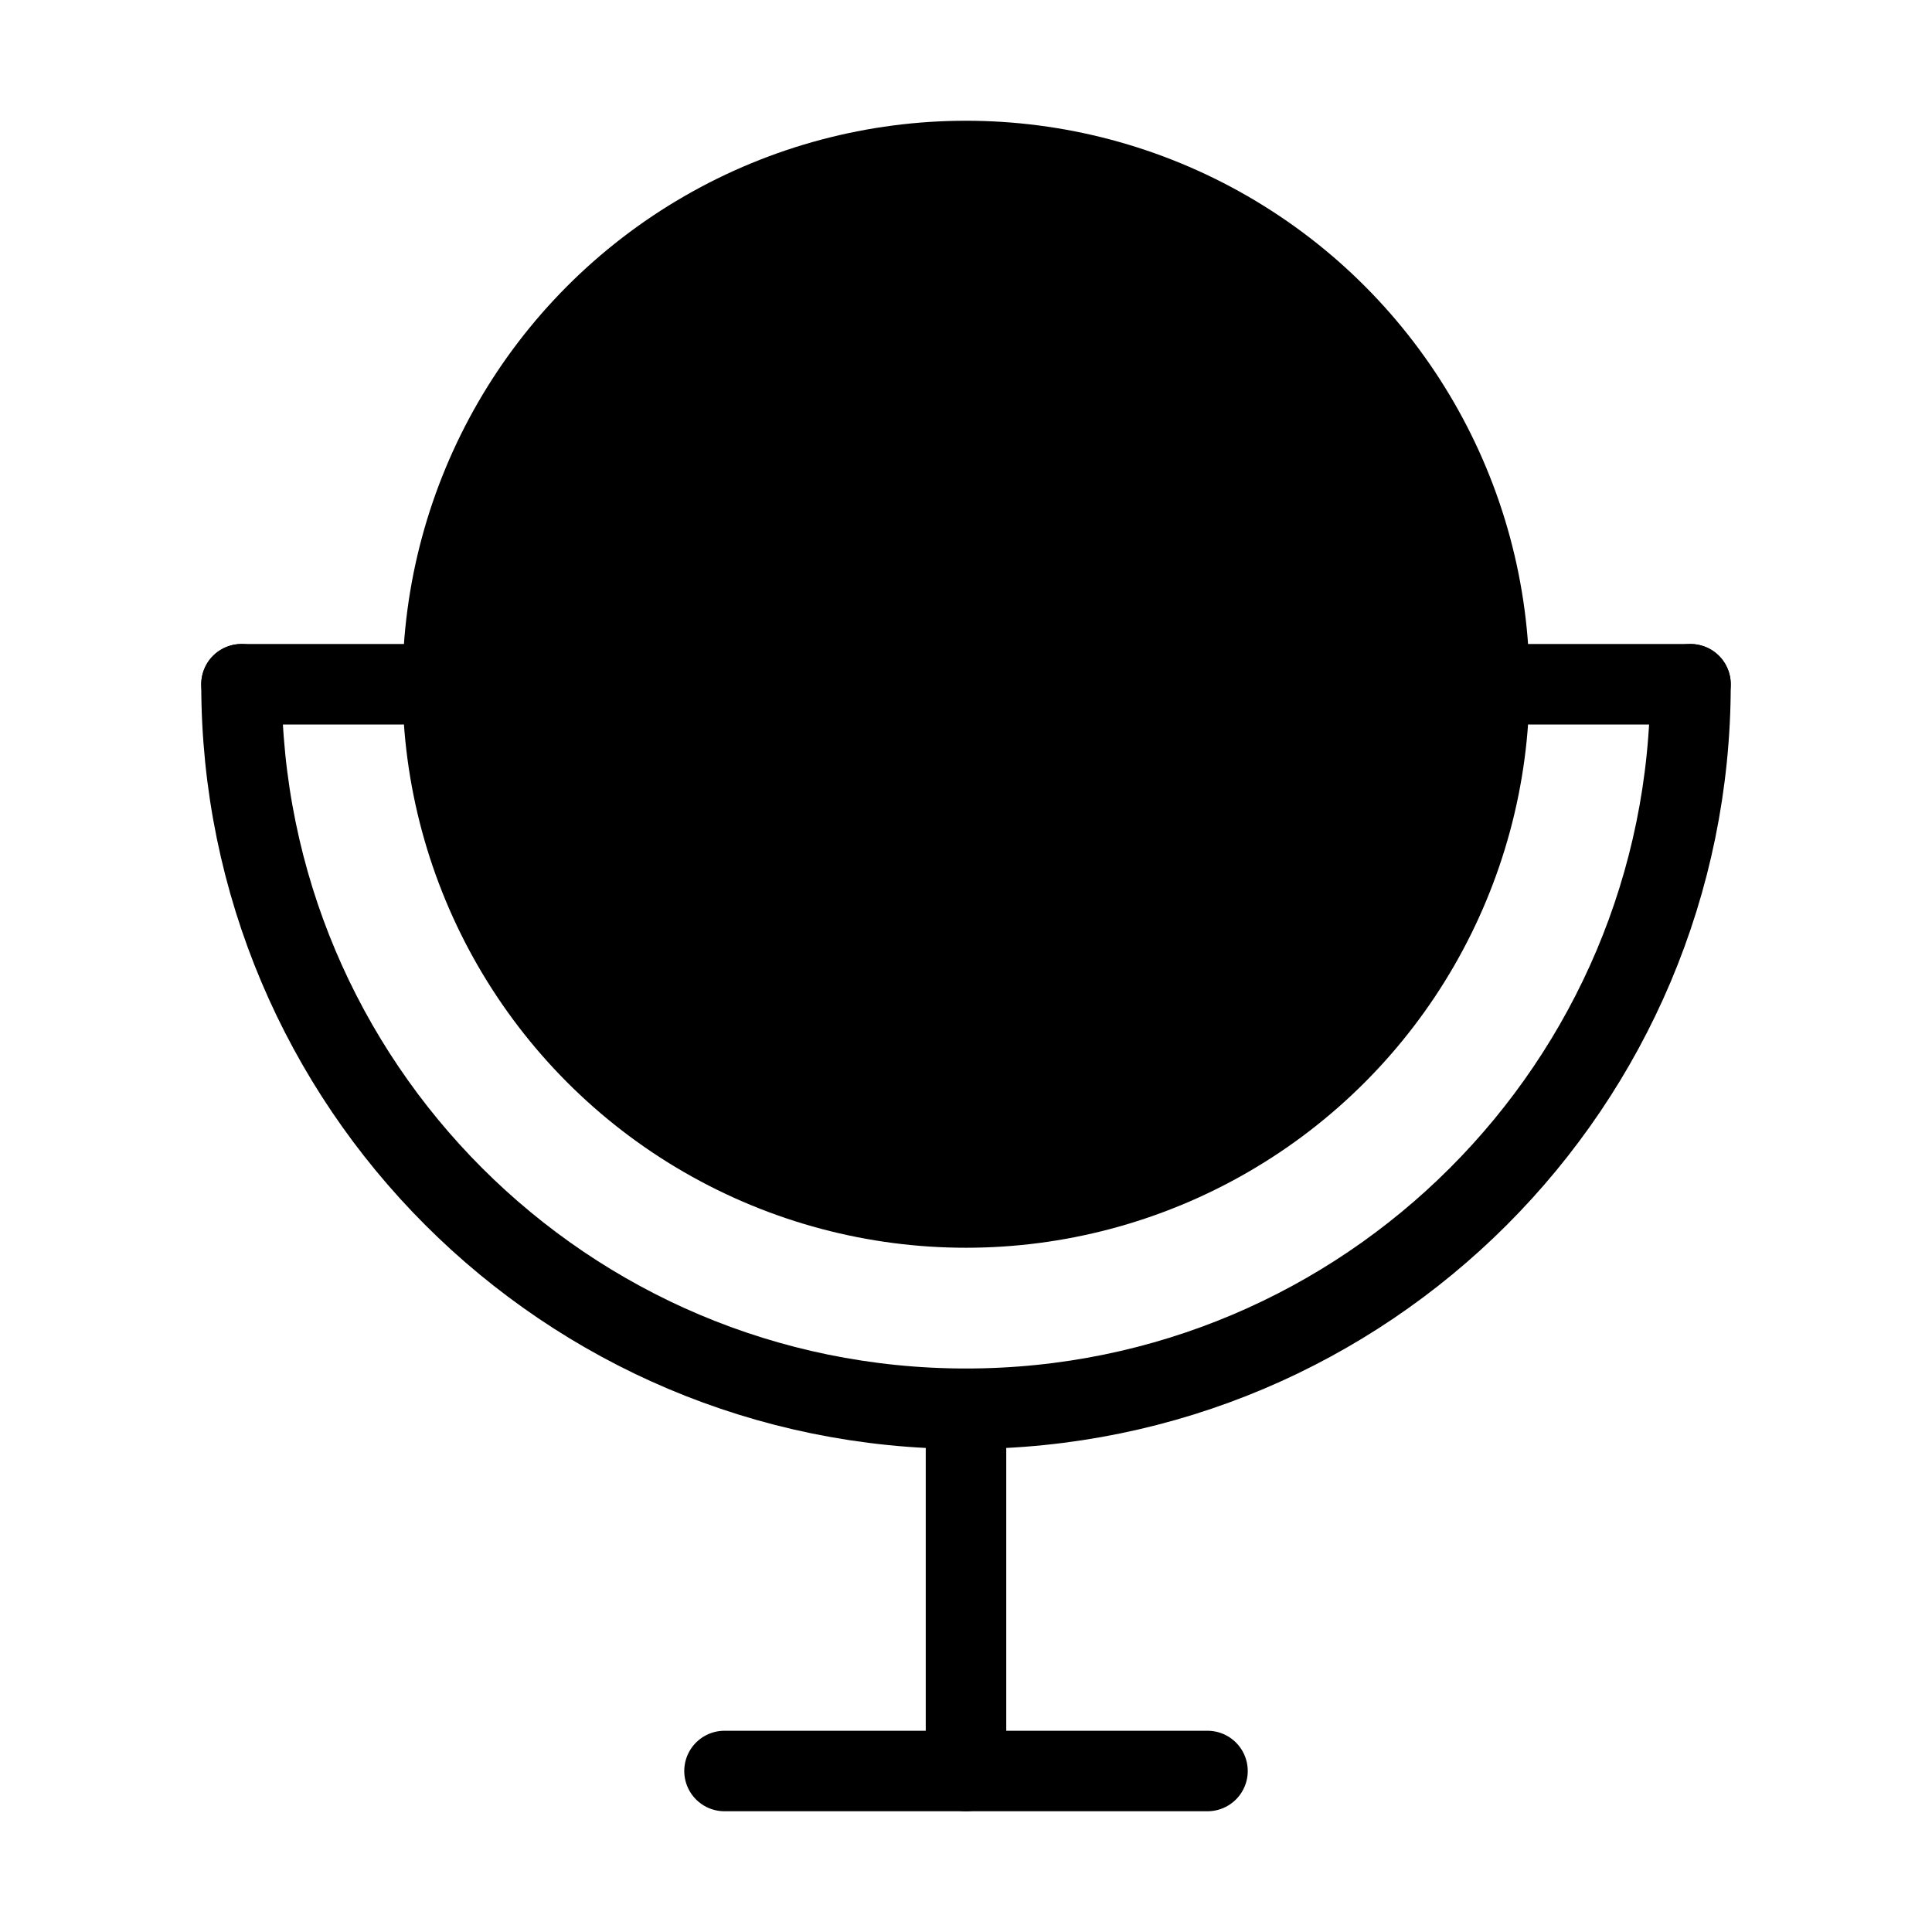
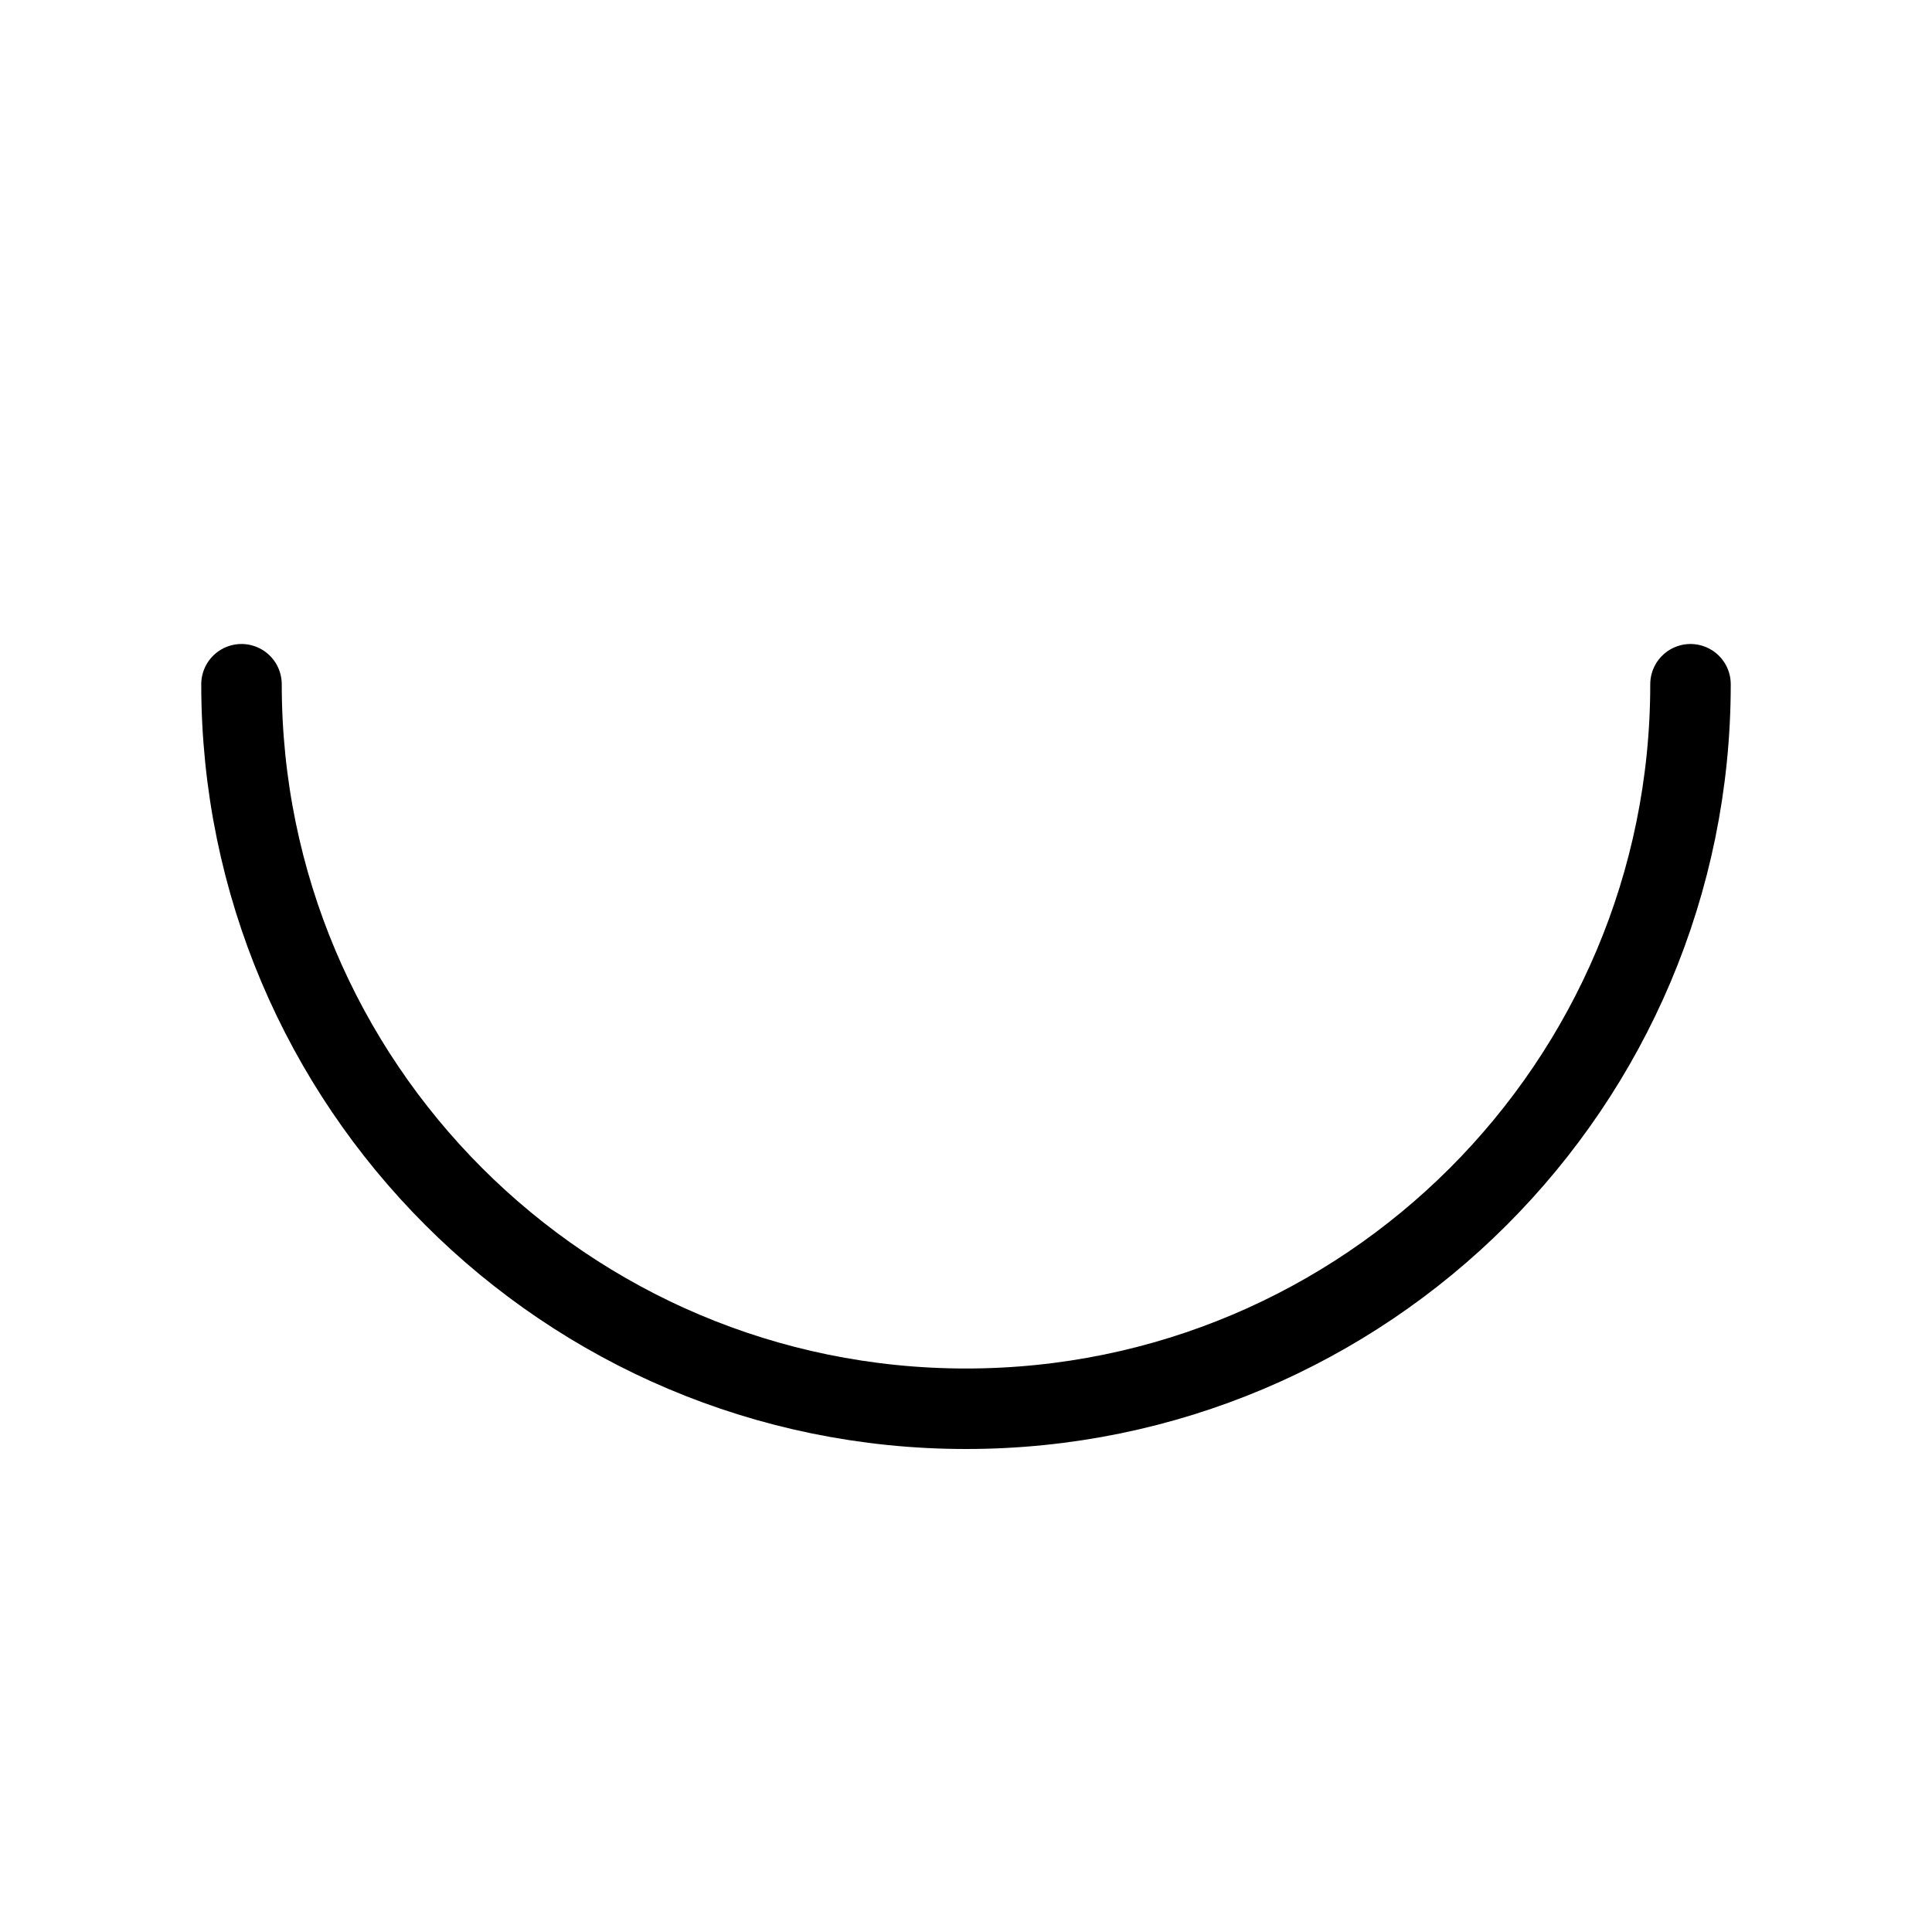
<svg xmlns="http://www.w3.org/2000/svg" viewBox="0 0 48 48" fill="none">
-   <circle cx="24" cy="17" r="13" fill="currentColor" stroke="currentColor" stroke-width="2" stroke-linecap="round" stroke-linejoin="round" />
  <path d="M42 17C42 26.941 33.941 35 24 35C14.059 35 6 26.941 6 17" stroke="currentColor" stroke-width="2" stroke-linecap="round" stroke-linejoin="round" />
-   <path d="M42 17H38" stroke="currentColor" stroke-width="2" stroke-linecap="round" stroke-linejoin="round" />
-   <path d="M10 17H6" stroke="currentColor" stroke-width="2" stroke-linecap="round" stroke-linejoin="round" />
-   <path d="M30 44H18" stroke="currentColor" stroke-width="2" stroke-linecap="round" stroke-linejoin="round" />
-   <path d="M24 44V36" stroke="currentColor" stroke-width="2" stroke-linecap="round" stroke-linejoin="round" />
</svg>